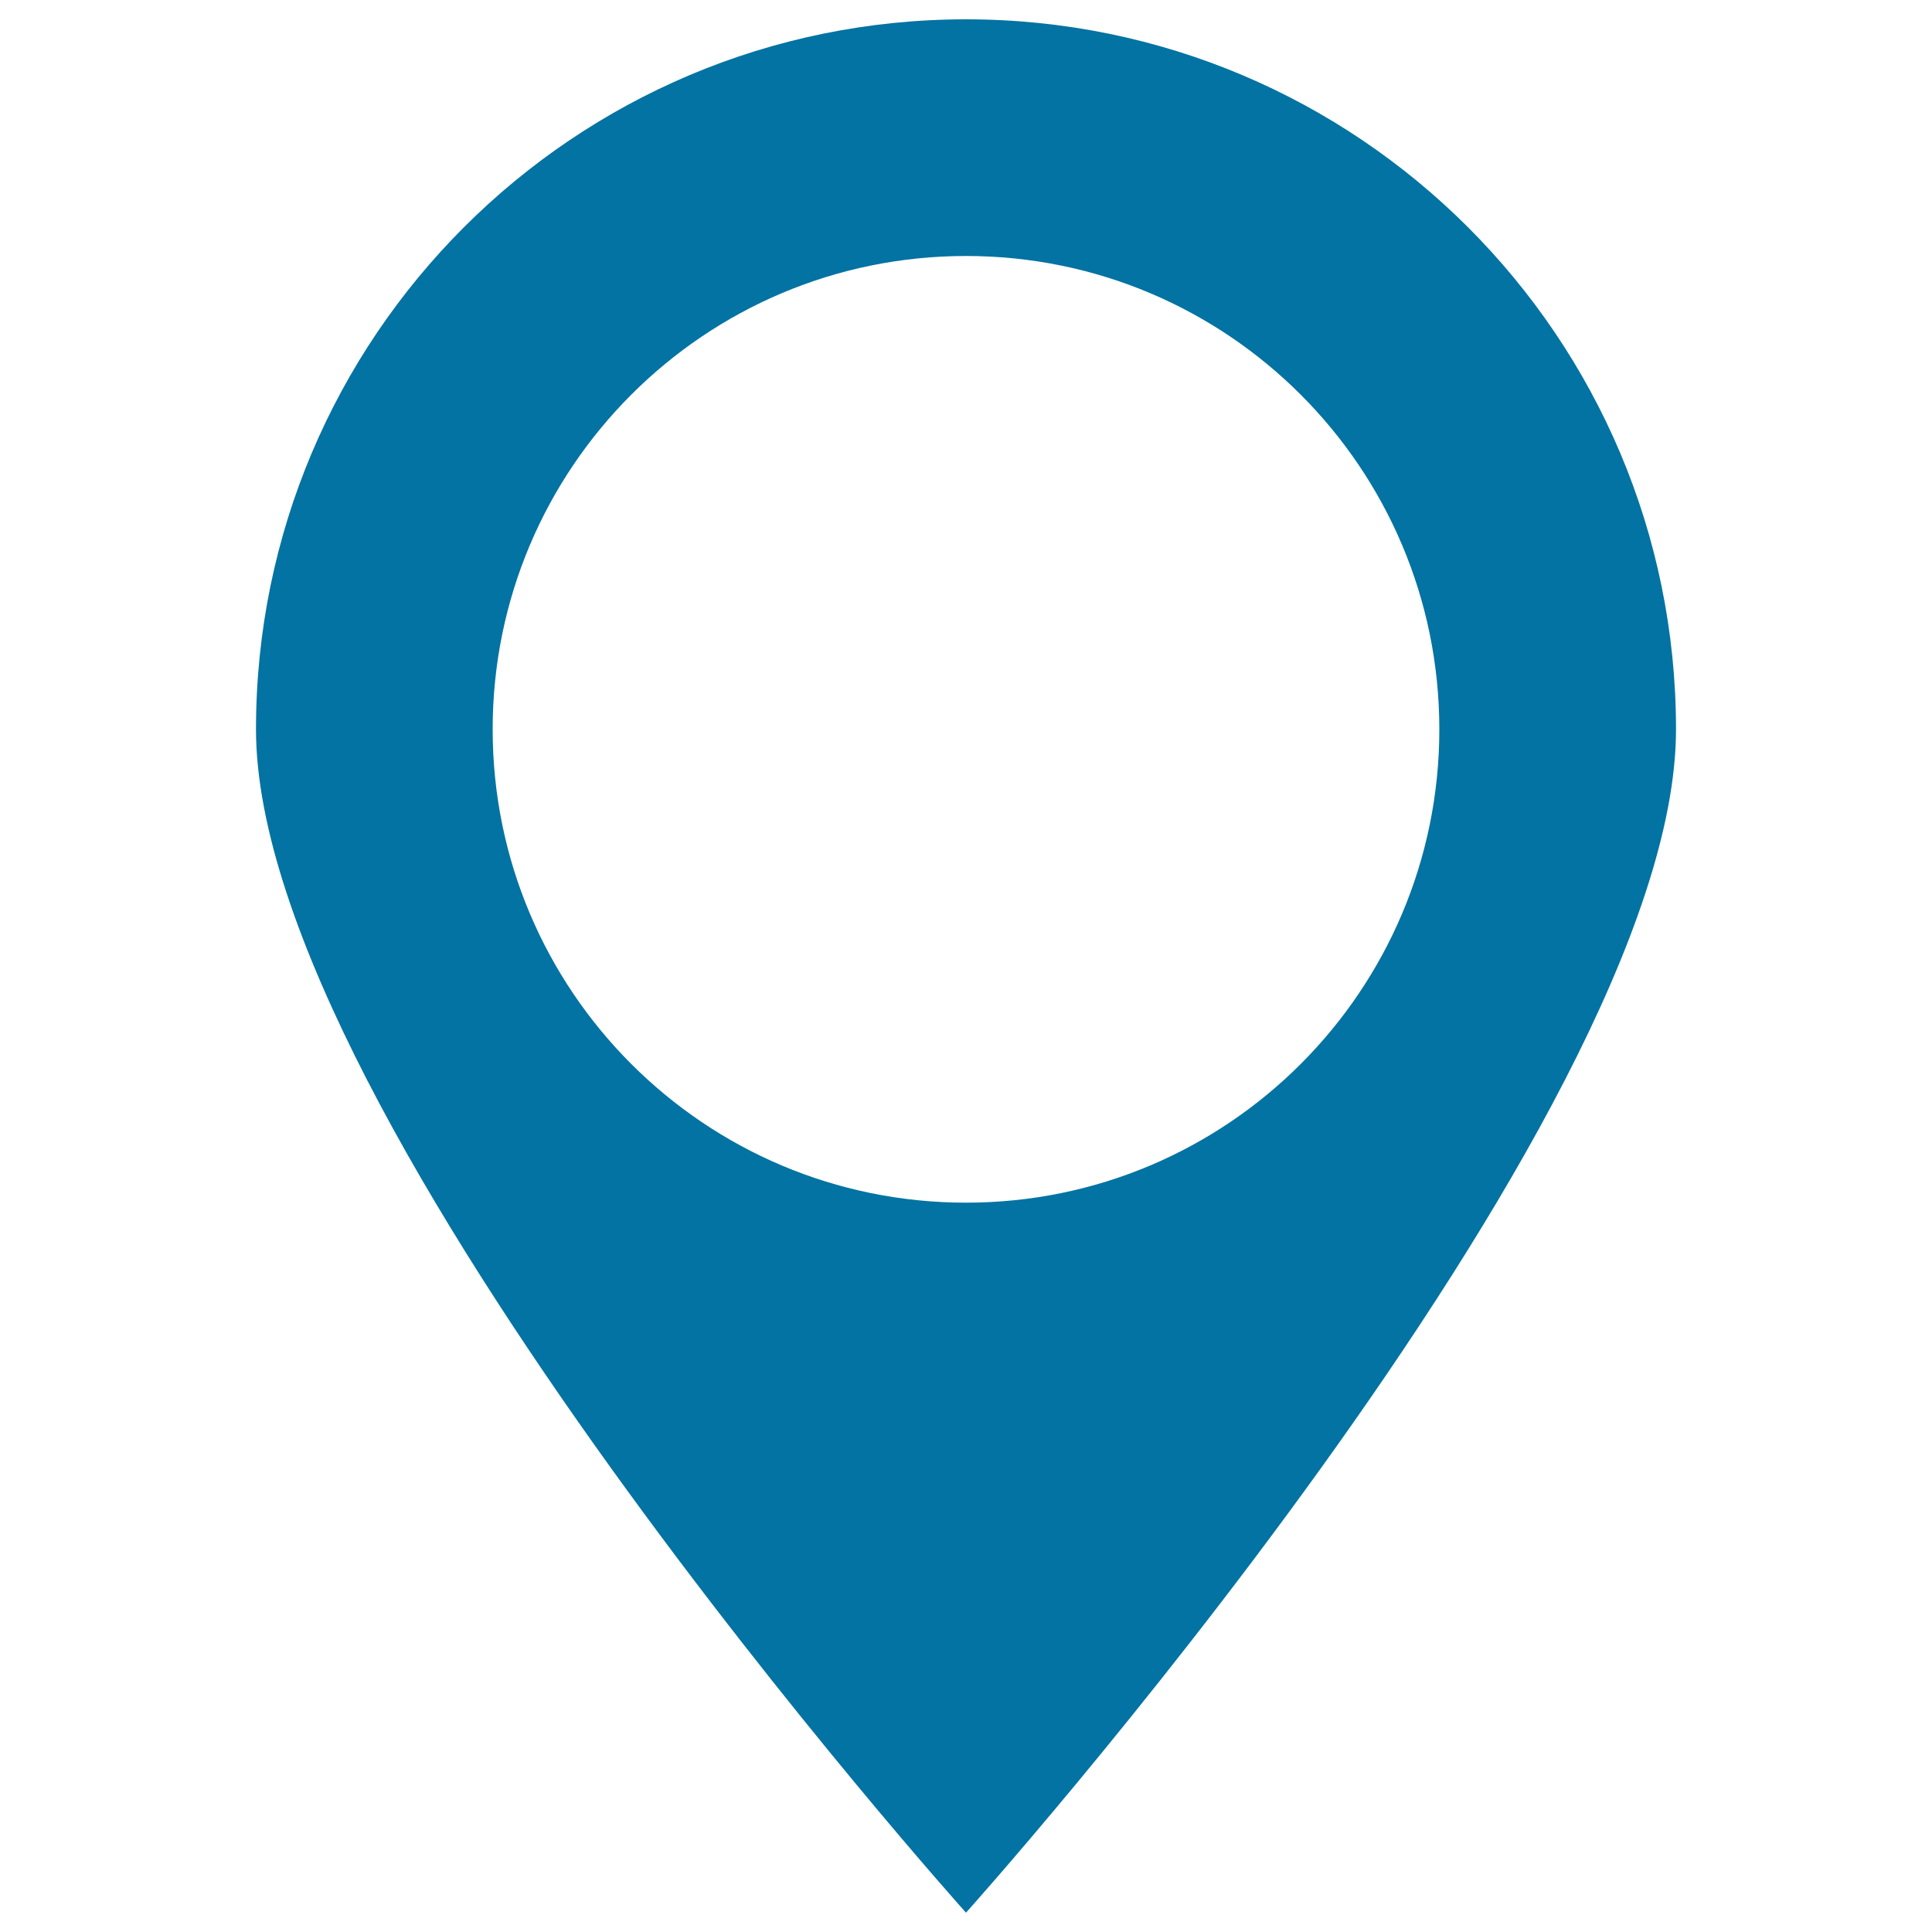
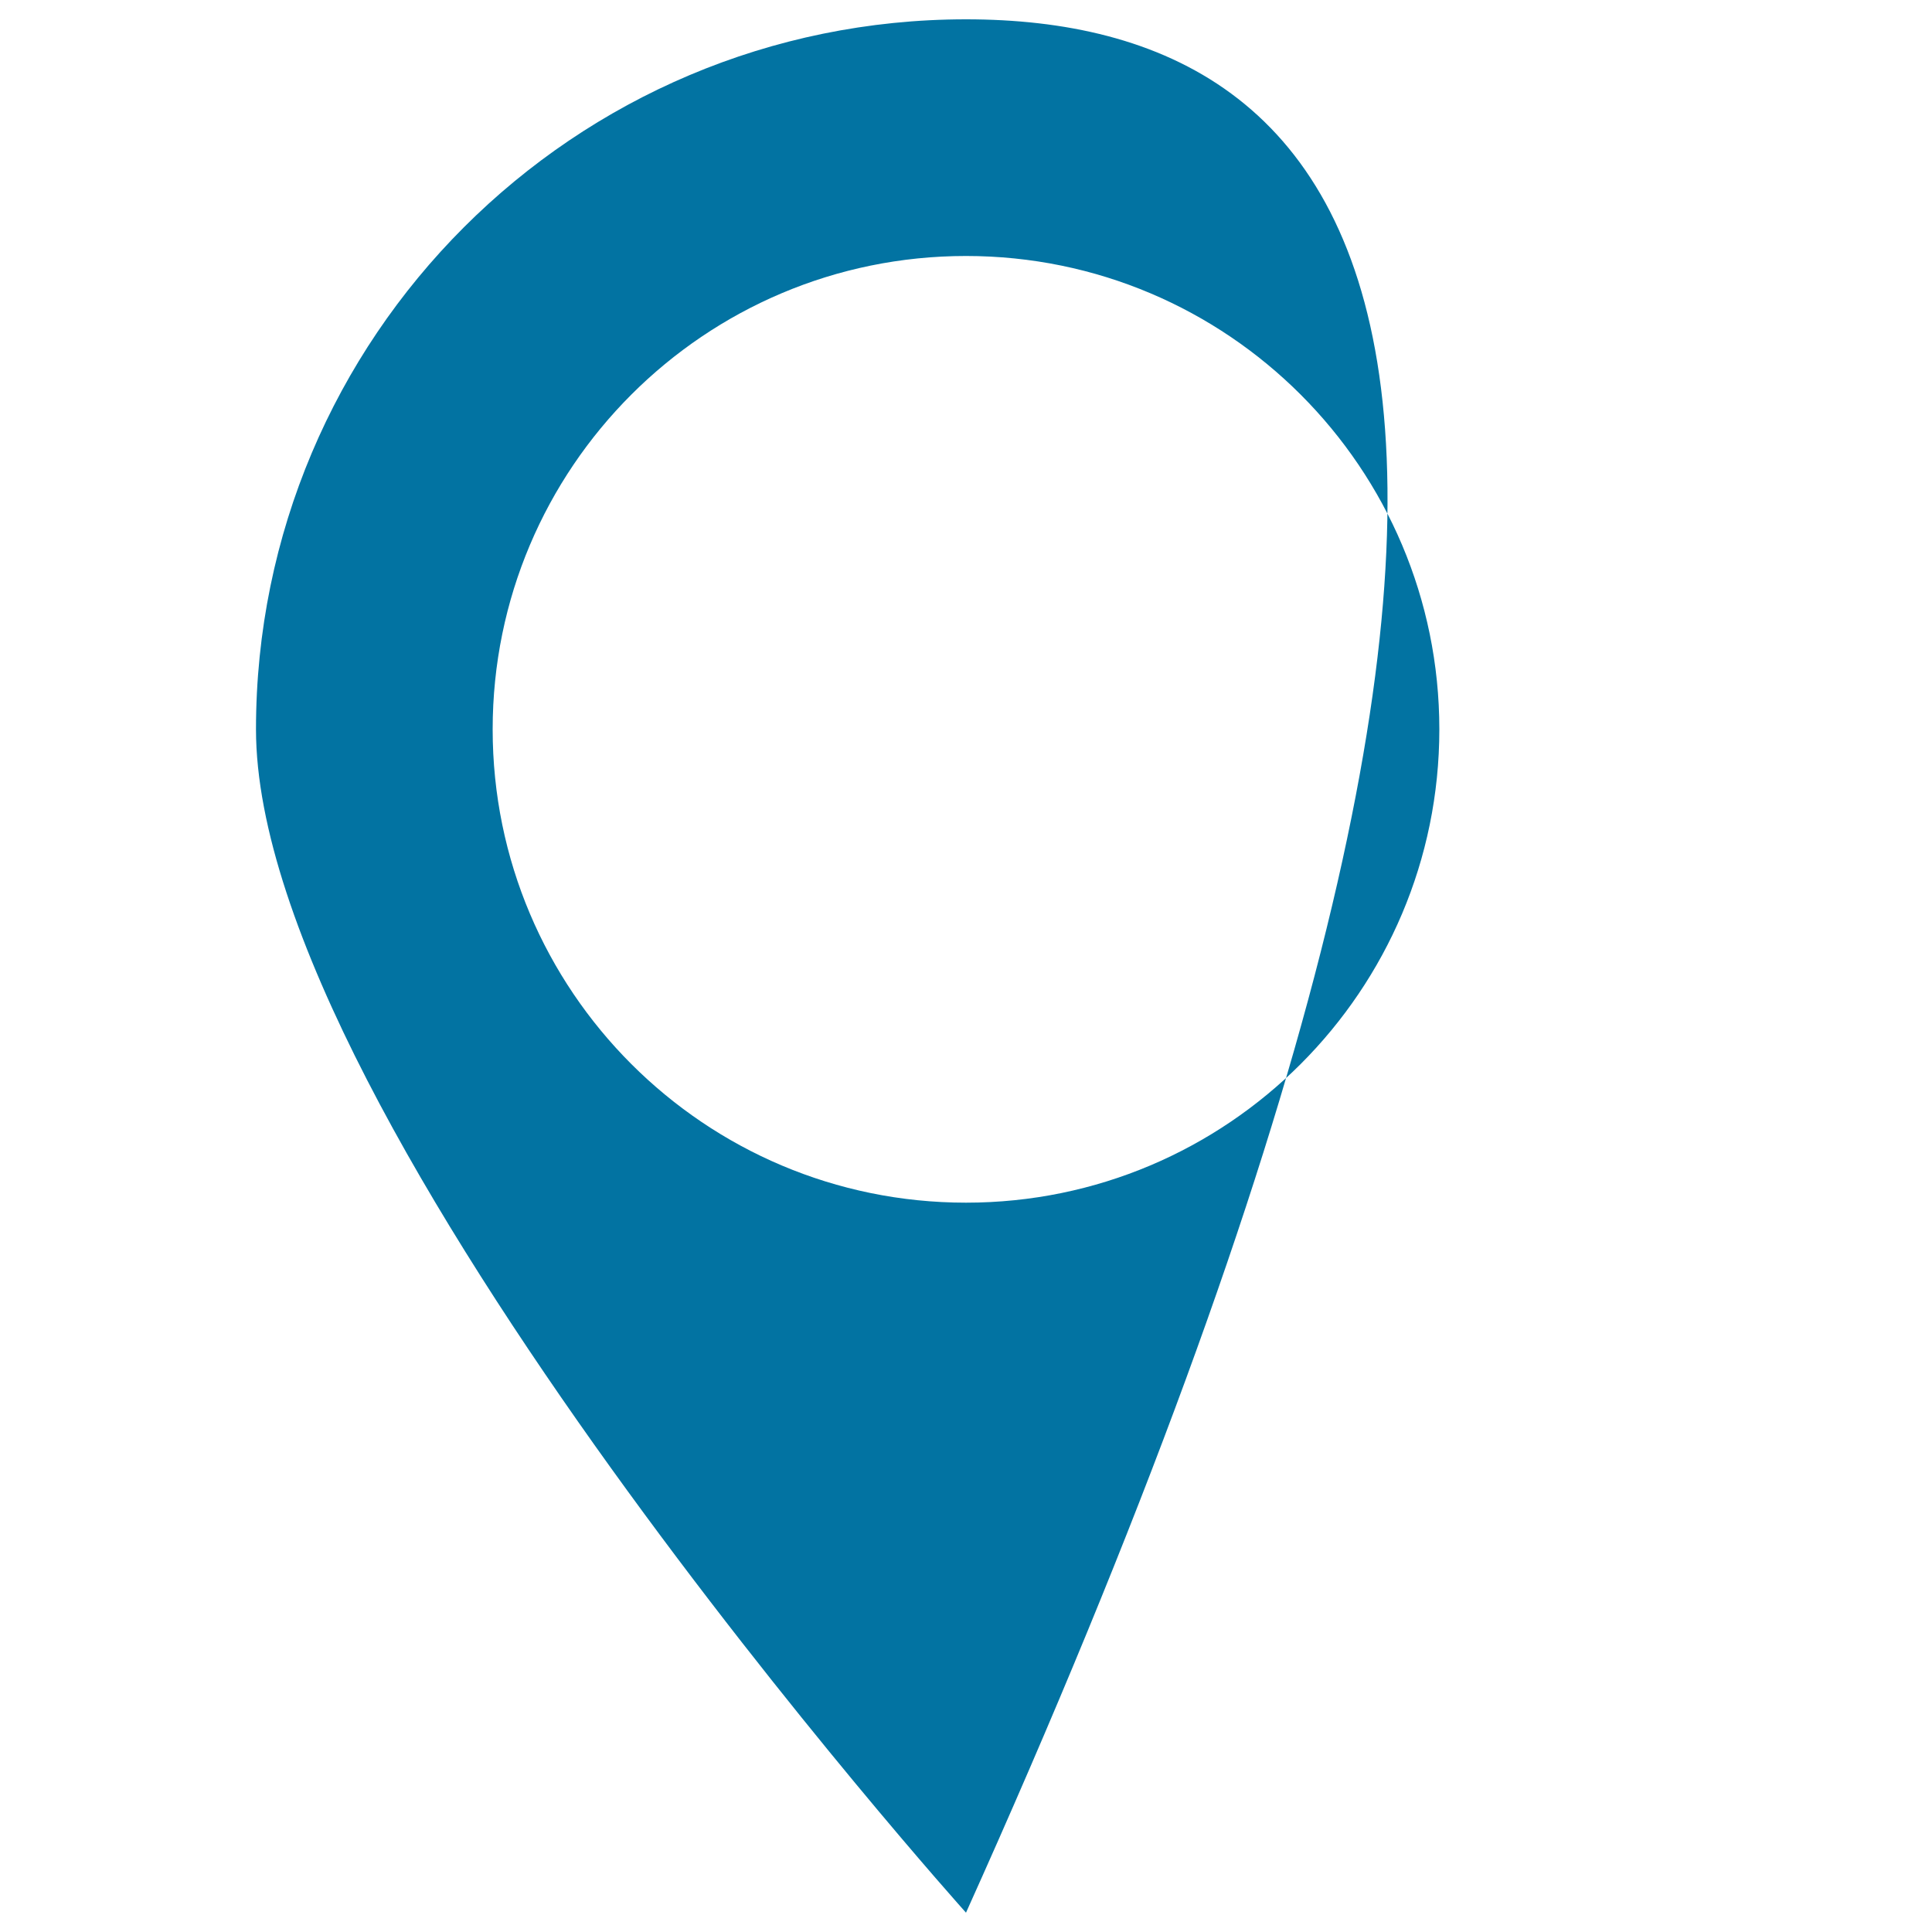
<svg xmlns="http://www.w3.org/2000/svg" viewBox="0 0 1000 1000" style="fill:#0273a2">
  <title>Pin SVG icon</title>
-   <path d="M500,10c-203,0-367.5,164.5-367.5,367.5C132.5,580.5,500,990,500,990s367.5-409.5,367.5-612.5C867.5,174.5,702.9,10,500,10z M500,622.5c-135.3,0-245-109.7-245-245c0-135.3,109.7-245,245-245c135.3,0,245,109.7,245,245C745,512.8,635.3,622.5,500,622.5z" />
+   <path d="M500,10c-203,0-367.5,164.5-367.5,367.5C132.5,580.5,500,990,500,990C867.5,174.5,702.9,10,500,10z M500,622.5c-135.3,0-245-109.7-245-245c0-135.3,109.7-245,245-245c135.3,0,245,109.7,245,245C745,512.8,635.3,622.5,500,622.5z" />
</svg>